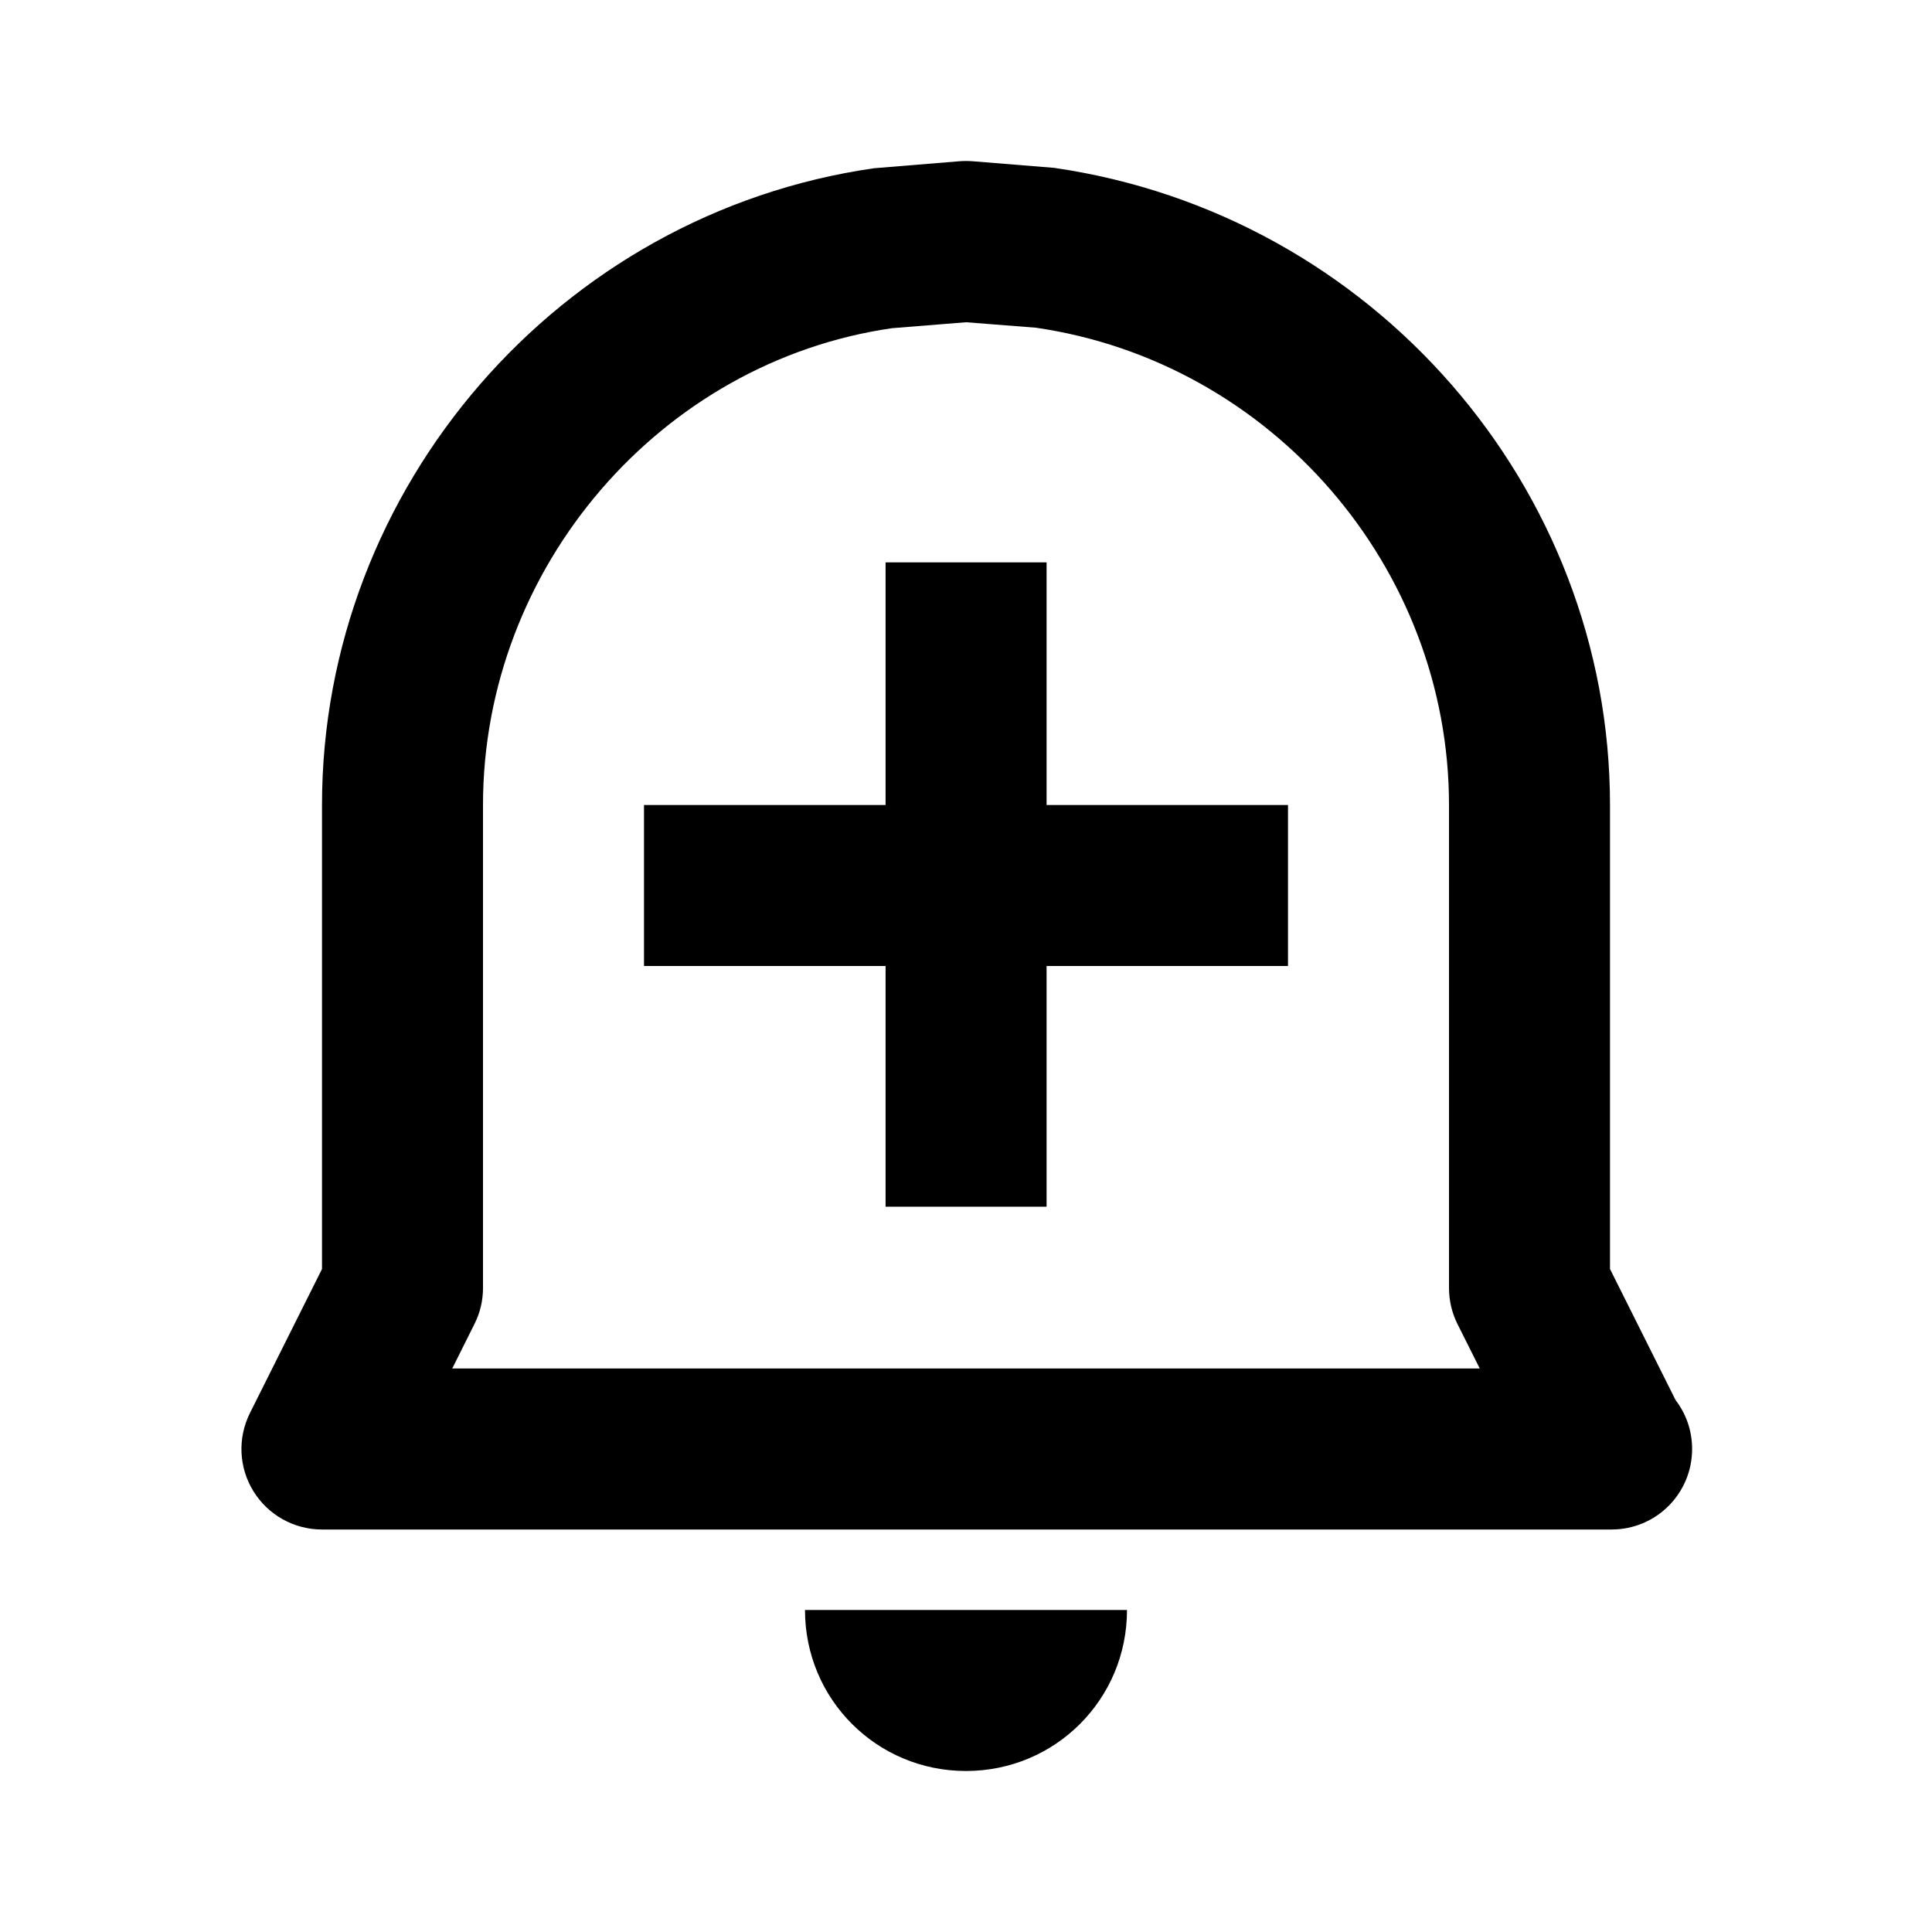
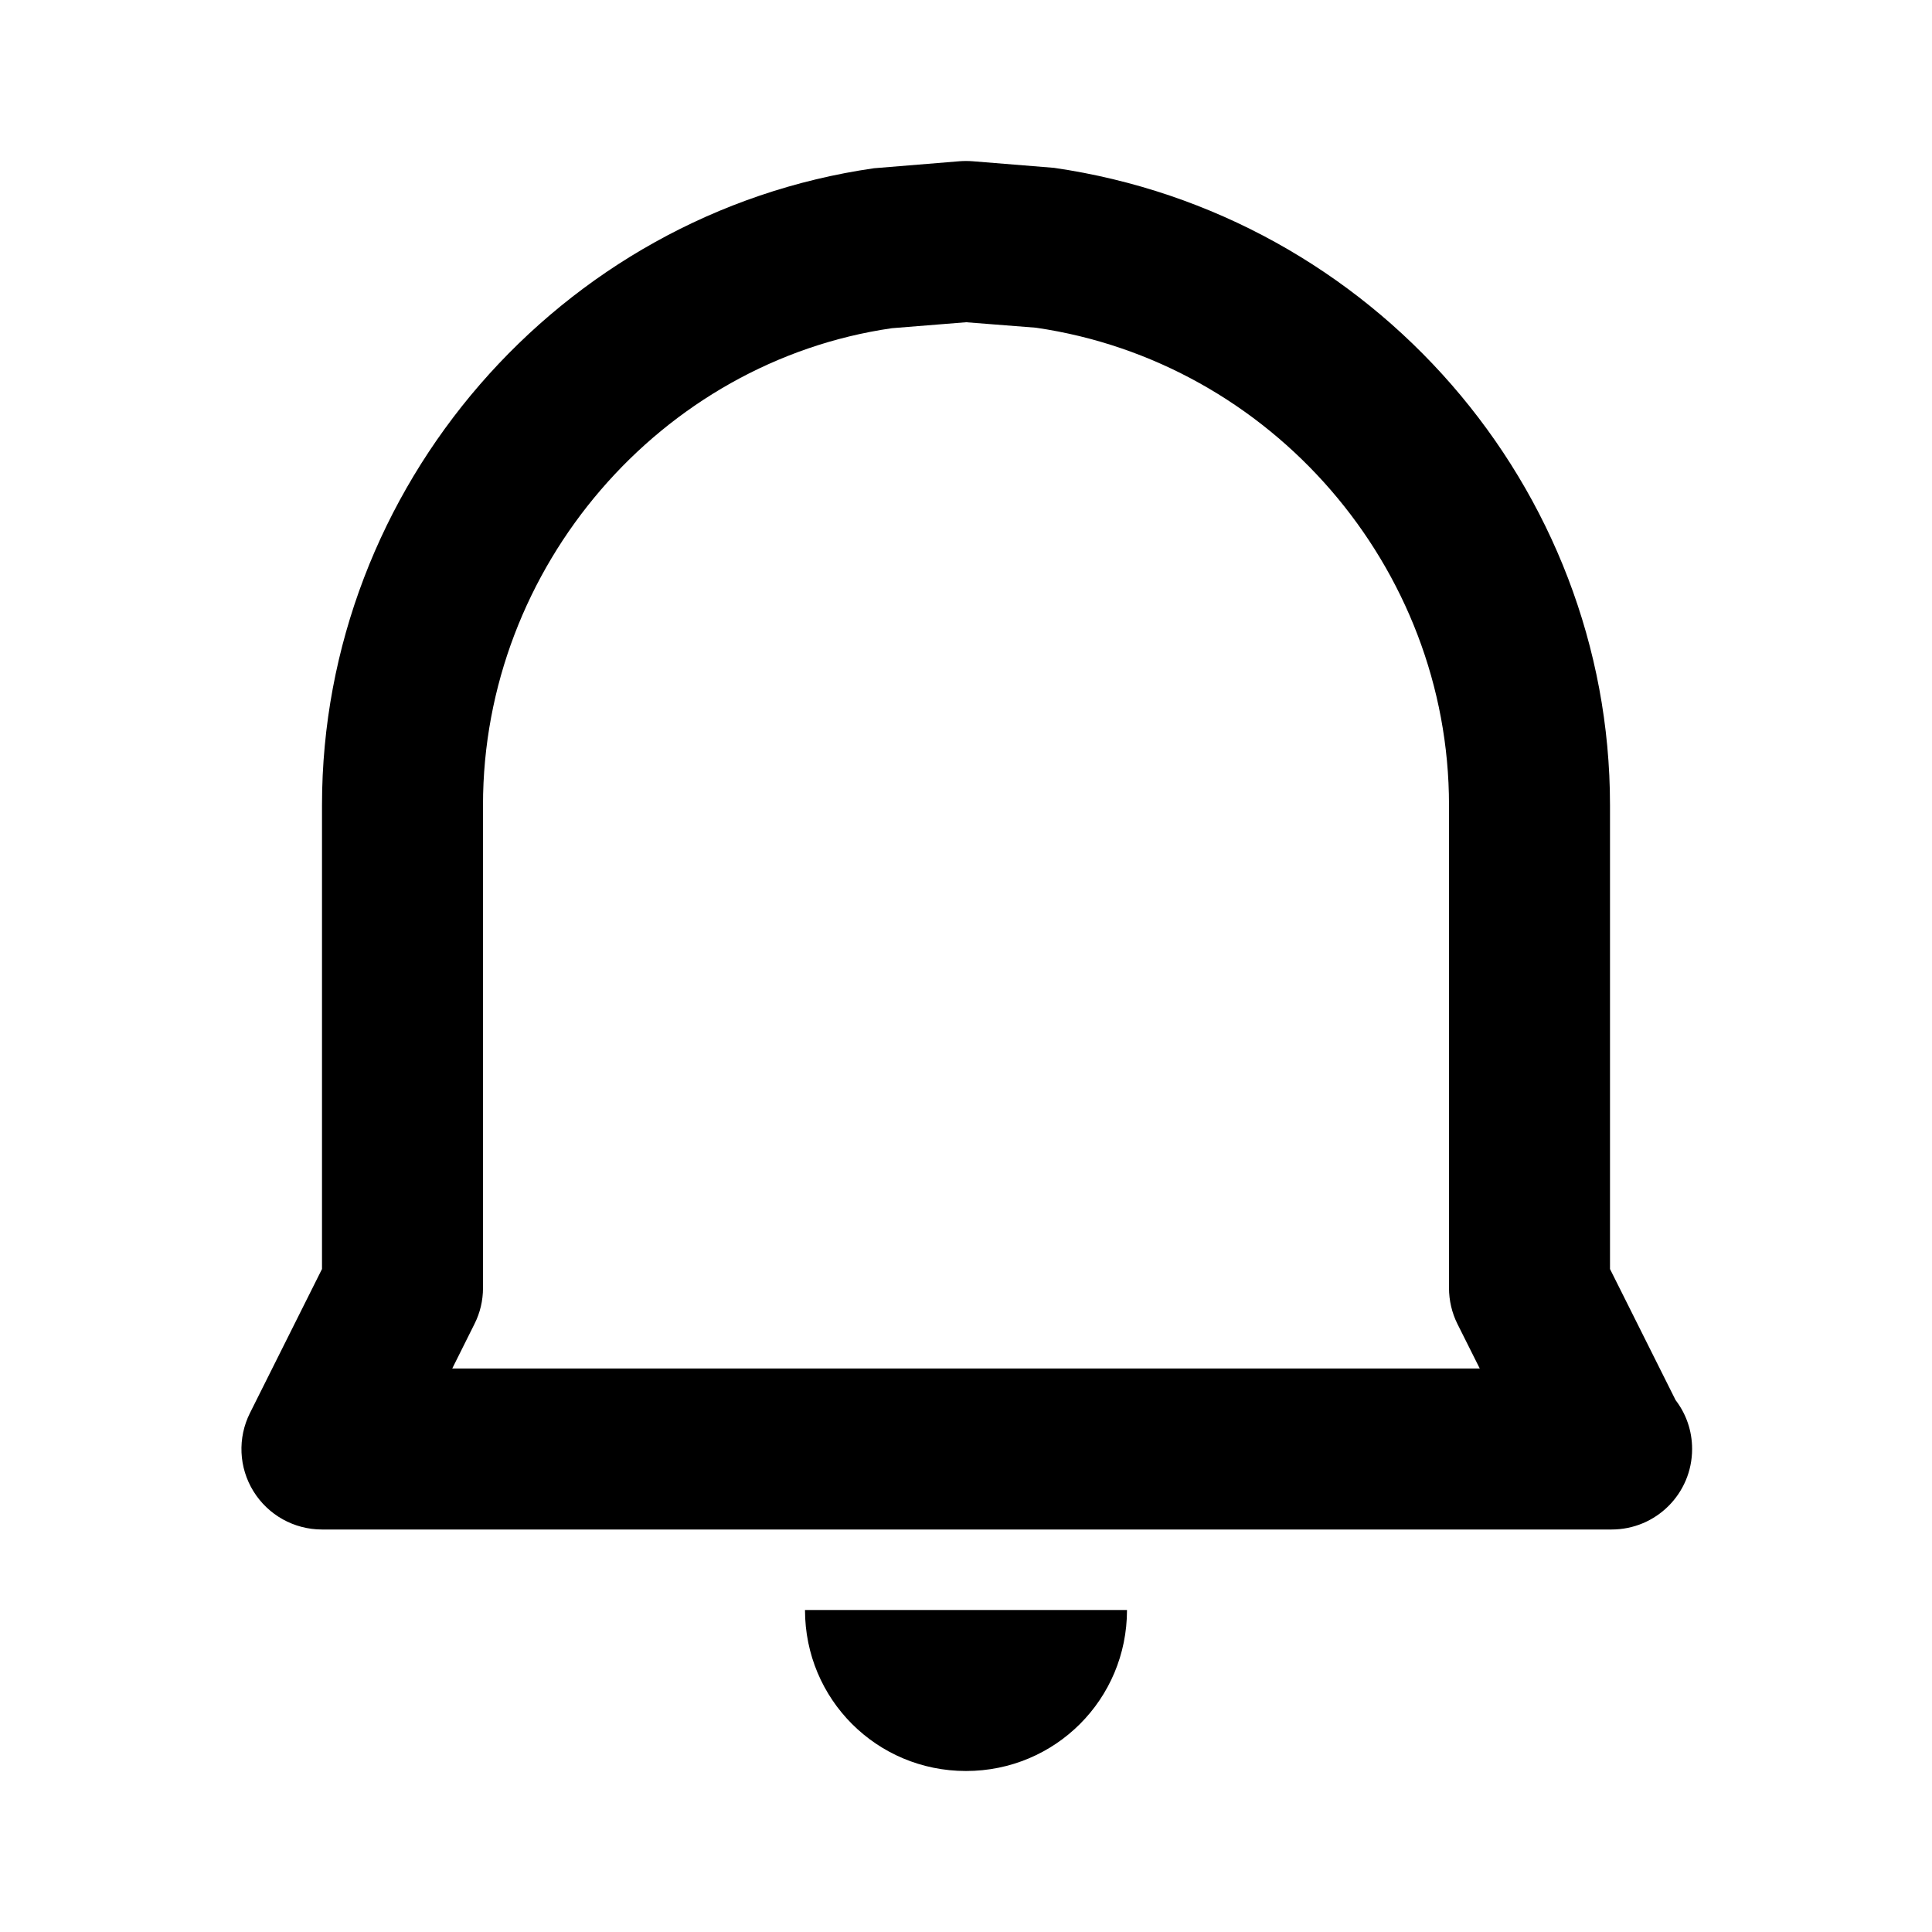
<svg xmlns="http://www.w3.org/2000/svg" version="1.1" id="Layer_1" x="0px" y="0px" width="24px" height="24px" viewBox="0 0 24 24" enable-background="new 0 0 24 24" xml:space="preserve">
  <g>
-     <polygon points="13.001,6.986 11.001,6.986 11.001,10 8,10 8,12 11.001,12 11.001,14.99 13.001,14.99 13.001,12 16,12 16,10    13.001,10  " />
    <path d="M12,22c1.109,0,2-0.891,2-2h-4C10,21.109,10.891,22,12,22z" />
    <path d="M20,15.764V10c0-3.94-2.942-7.34-6.906-7.915l-1.013-0.082c-0.054-0.004-0.107-0.004-0.161,0L10.857,2.09   C6.948,2.652,4,6.053,4,10v5.764l-0.895,1.789c-0.155,0.31-0.139,0.678,0.044,0.973S3.653,19,4,19h16   c0.007,0.001,0.015,0.001,0.02,0c0.553,0,1-0.447,1-1c0-0.229-0.076-0.439-0.205-0.607L20,15.764z M5.618,17l0.276-0.553   C5.964,16.309,6,16.155,6,16v-6c0-2.959,2.211-5.509,5.08-5.923l0.921-0.074l0.868,0.068C15.794,4.497,18,7.046,18,10v6   c0,0.155,0.036,0.309,0.105,0.447L18.382,17H5.618z" />
  </g>
</svg>